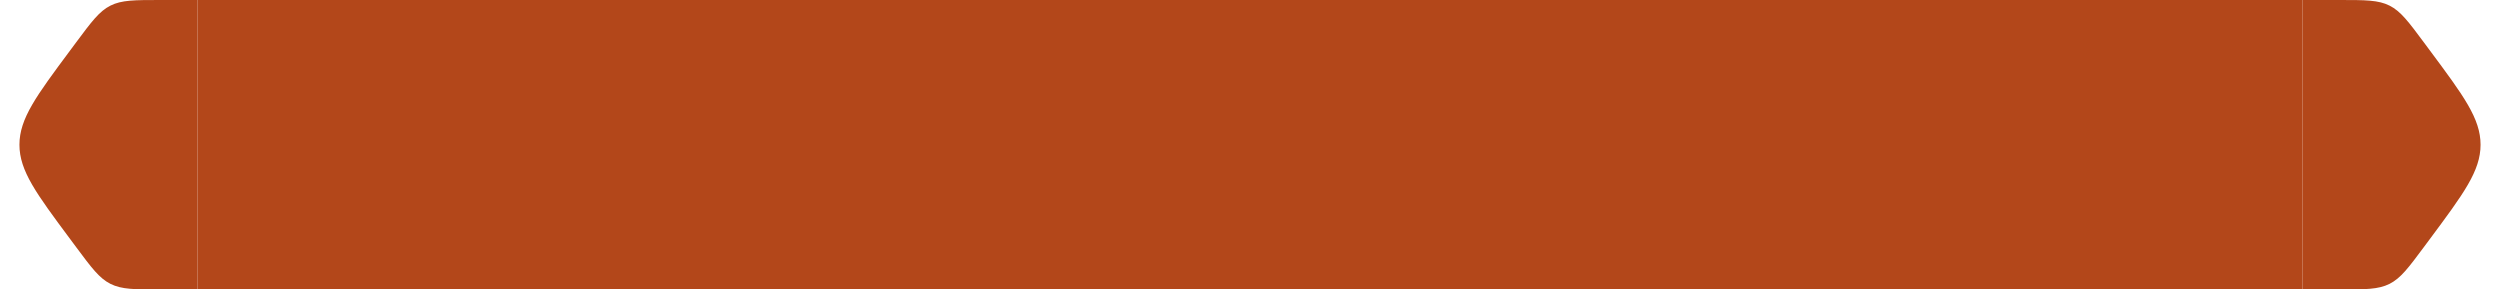
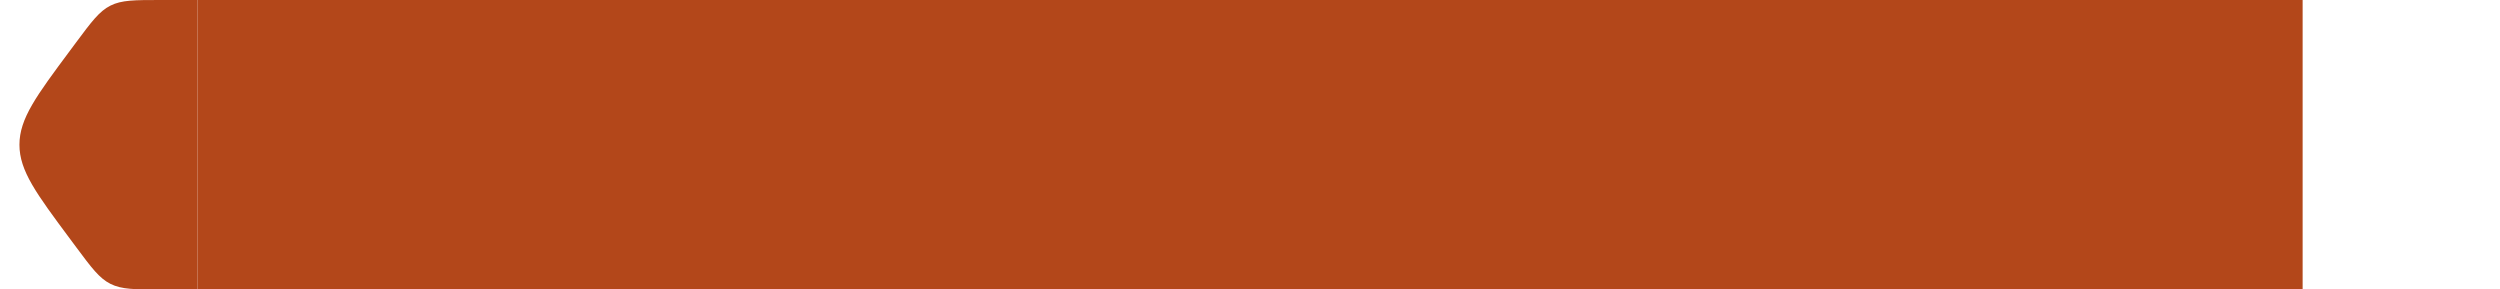
<svg xmlns="http://www.w3.org/2000/svg" width="380" height="44" viewBox="0 0 380 44" fill="none">
  <path d="M11.565 6.451C13.919 3.286 15.097 1.703 16.792 0.852C18.487 0 20.459 0 24.404 0H30V44H24.404C20.459 44 18.487 44 16.792 43.148C15.097 42.297 13.919 40.714 11.565 37.549L10.654 36.324C5.522 29.424 2.955 25.974 2.955 22C2.955 18.026 5.522 14.576 10.654 7.677L11.565 6.451Z" fill="#B3471A" />
  <rect width="320" height="44" transform="translate(30)" fill="#B3471A" />
-   <path d="M368.435 6.451C366.08 3.286 364.903 1.703 363.208 0.852C361.513 0 359.541 0 355.597 0H350V44H355.597C359.541 44 361.513 44 363.208 43.148C364.903 42.297 366.08 40.714 368.435 37.549L369.346 36.324C374.478 29.424 377.045 25.974 377.045 22C377.045 18.026 374.478 14.576 369.346 7.677L368.435 6.451Z" fill="#B3471A" />
</svg>